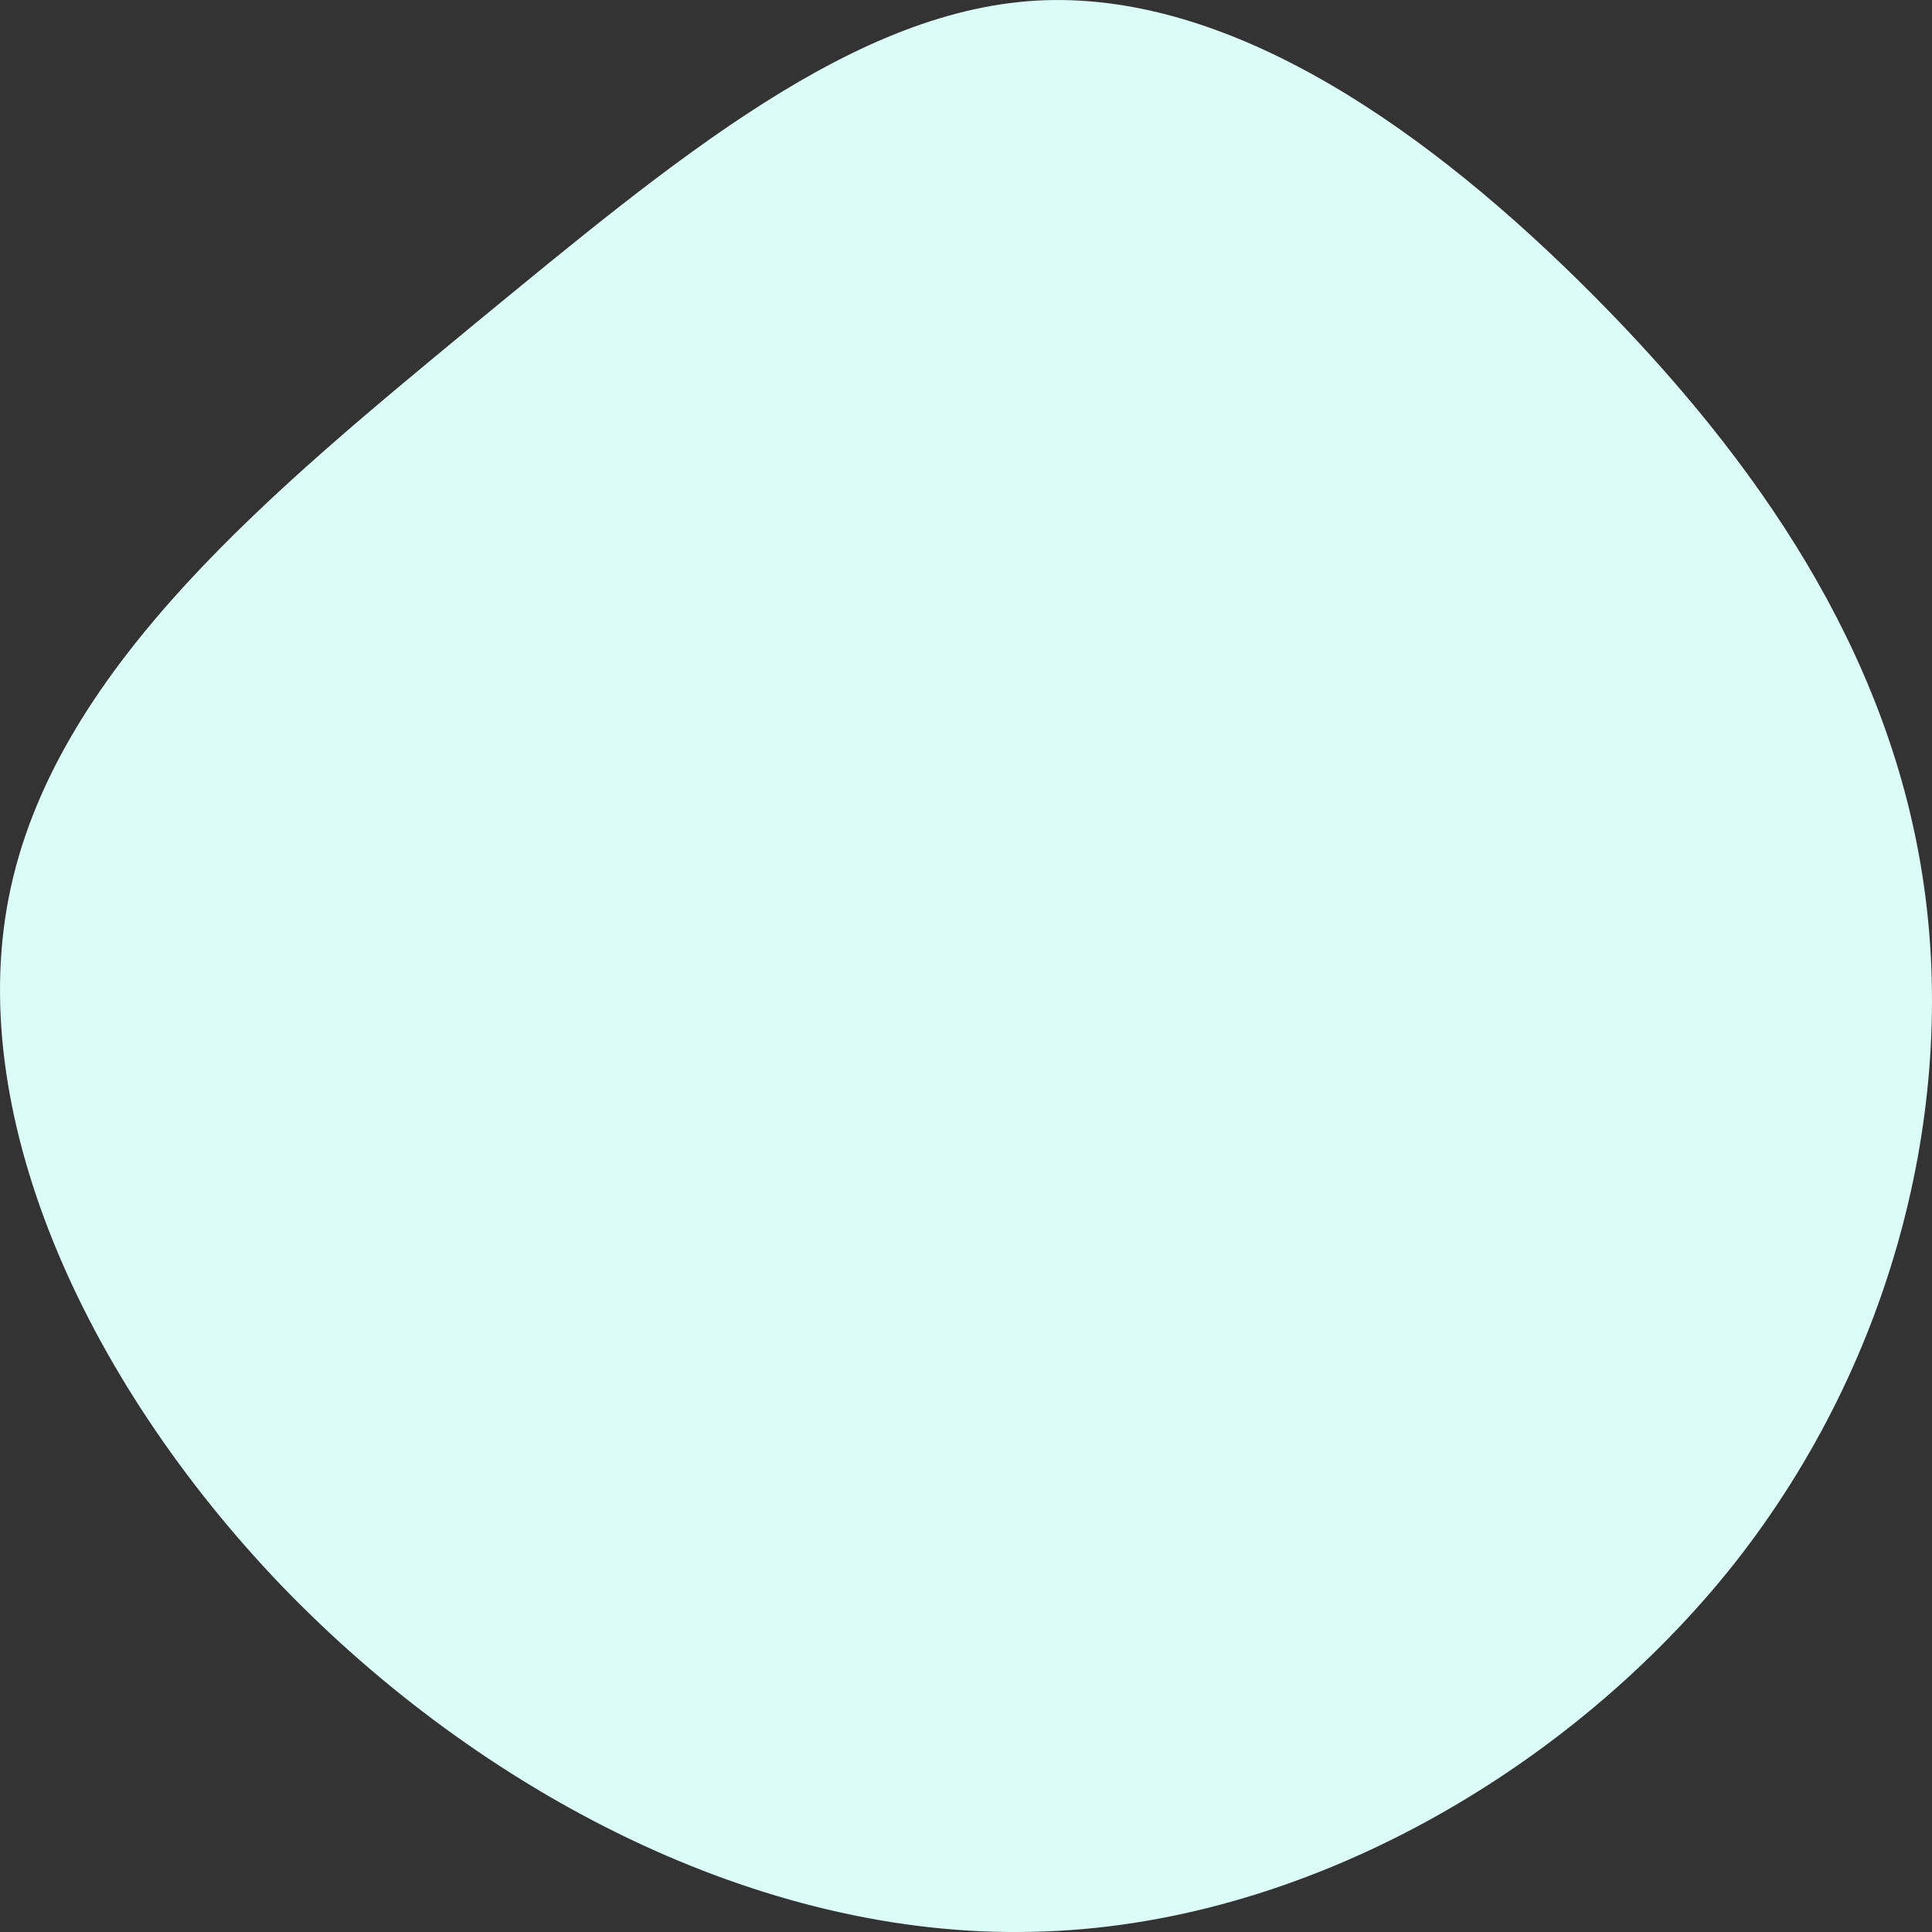
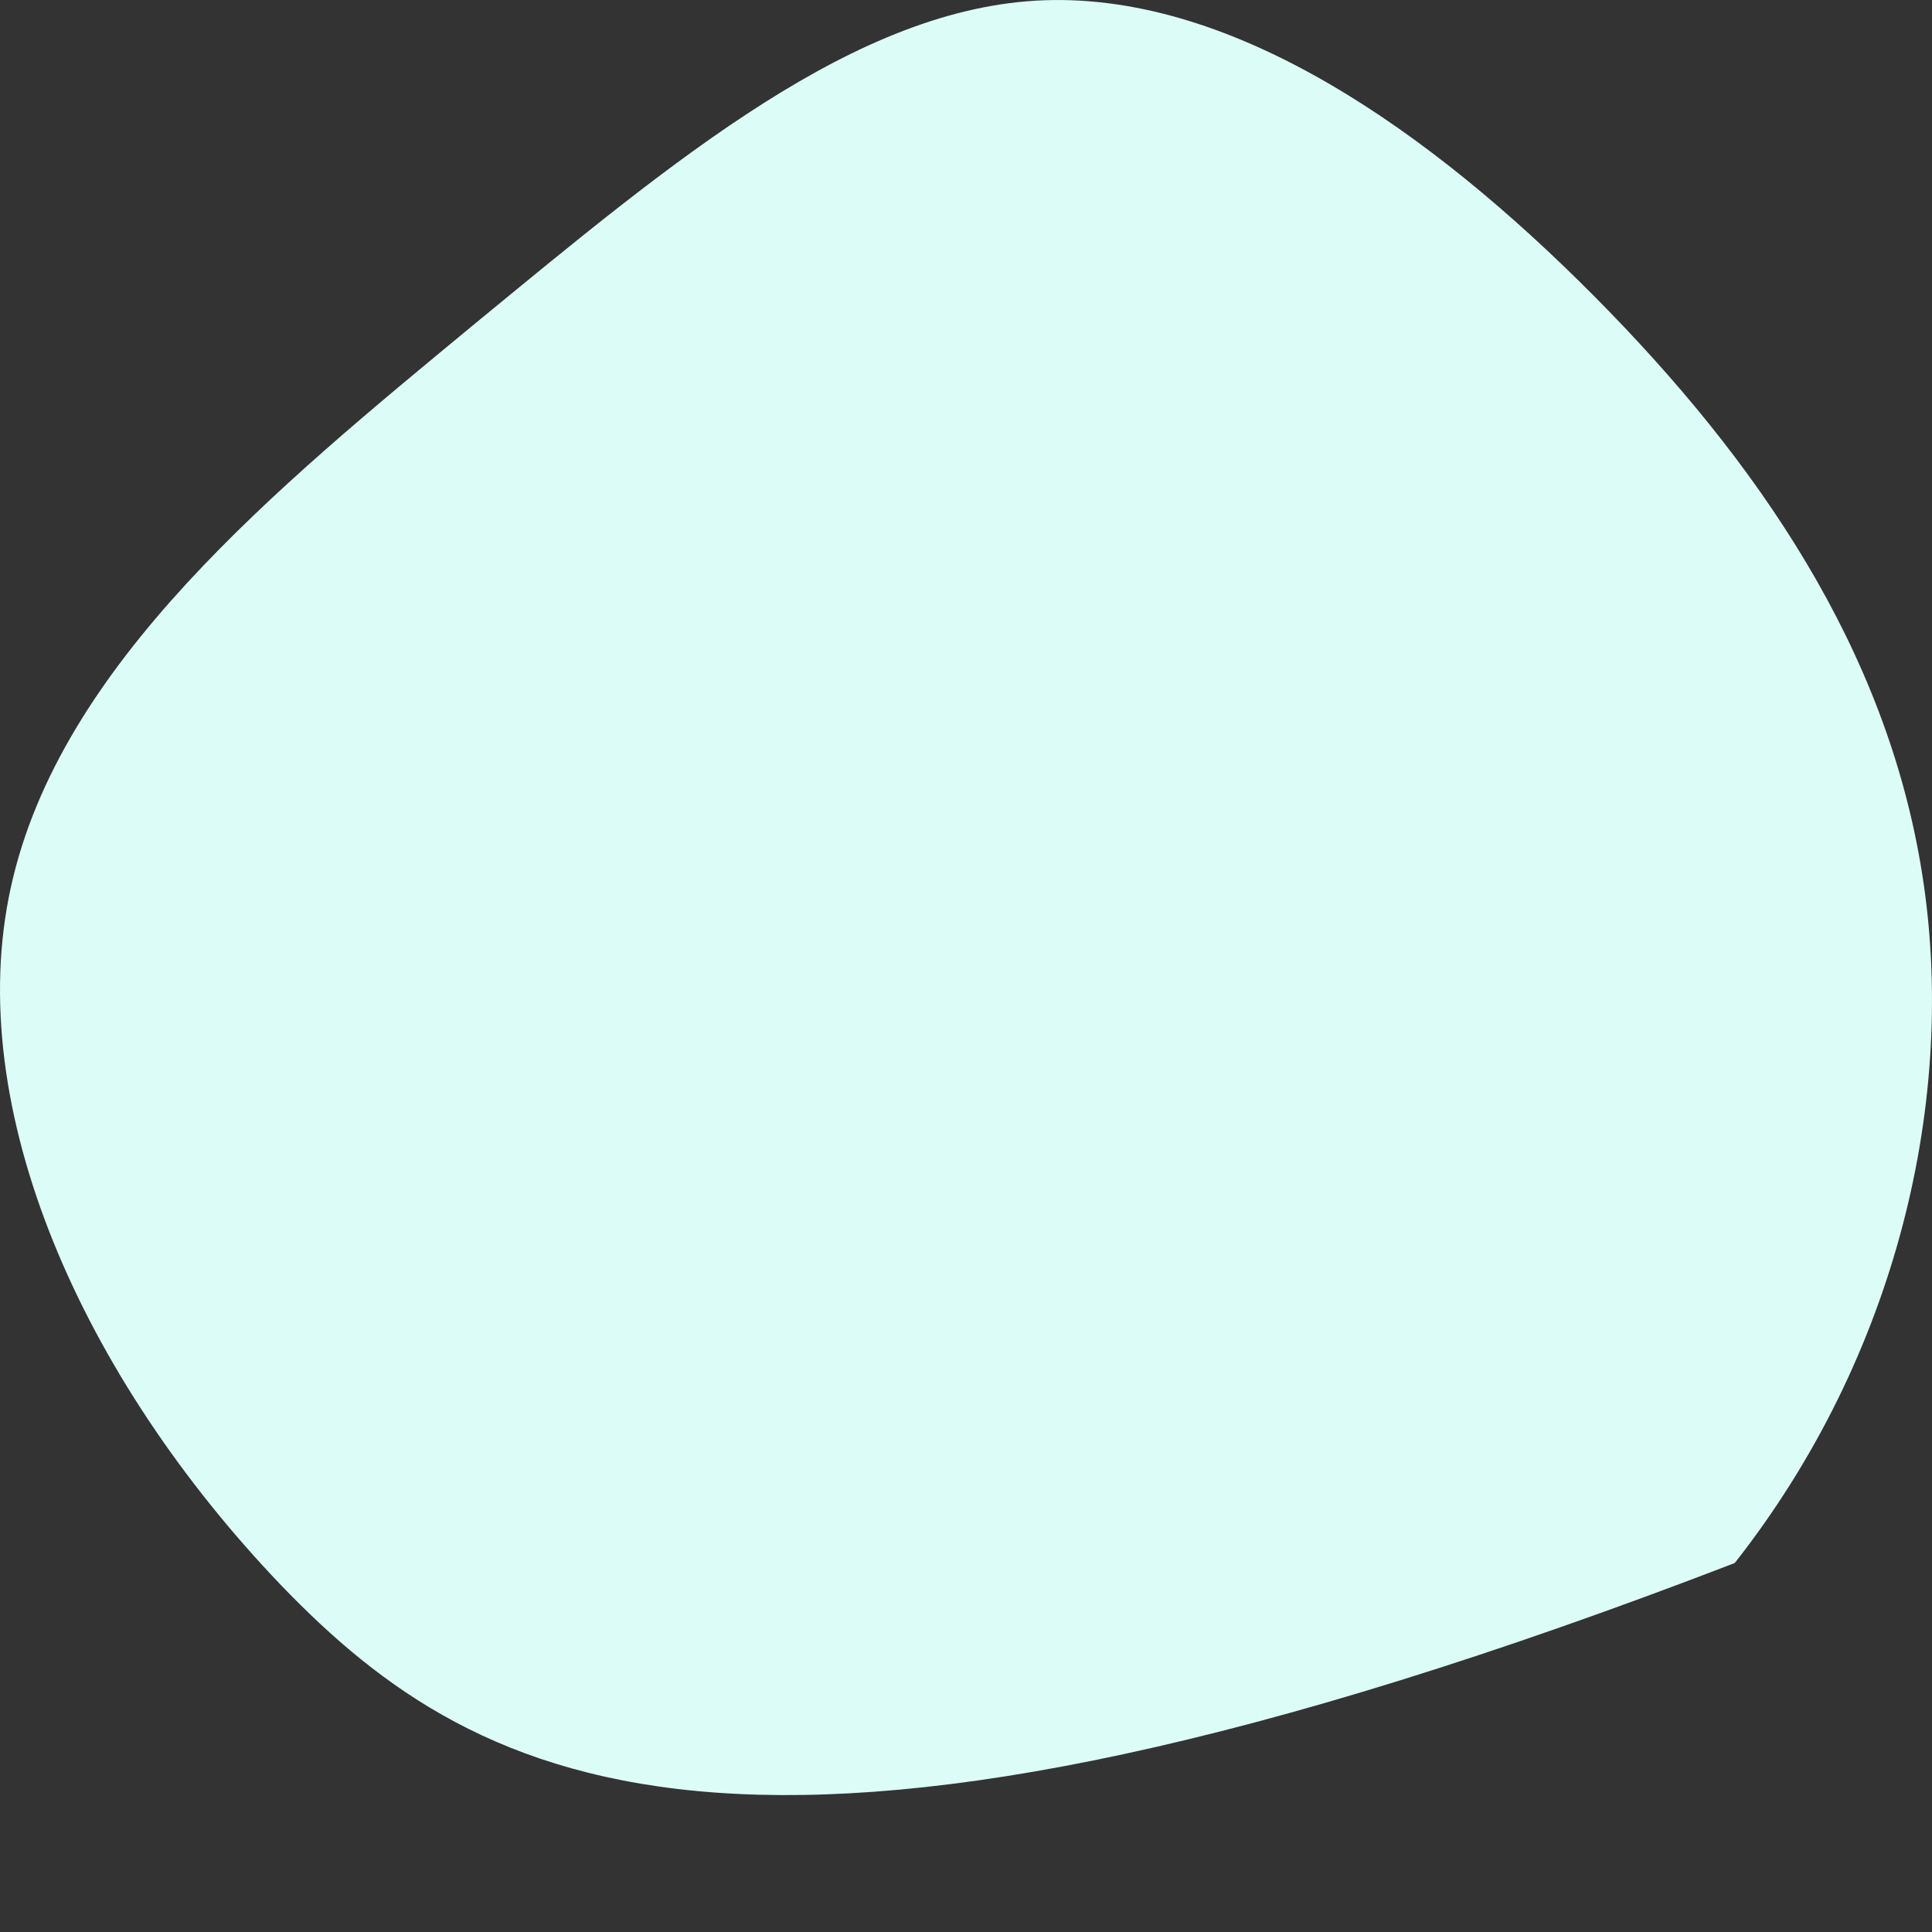
<svg xmlns="http://www.w3.org/2000/svg" width="40" height="40" viewBox="0 0 40 40" fill="none">
  <rect x="0" y="0" width="40" height="40" fill="#333333" stroke="none" />
-   <path d="M35.916 32.361C32.541 36.627 27 39.887 21.375 39.996C15.722 40.132 9.956 37.116 5.822 32.823C1.715 28.531 -0.788 22.962 0.225 18.37C1.237 13.752 5.709 10.111 9.816 6.715C13.95 3.319 17.719 0.141 21.628 0.005C25.566 -0.131 29.616 2.721 32.991 6.117C36.394 9.541 39.066 13.453 39.797 18.098C40.529 22.717 39.291 28.069 35.916 32.361H35.916Z" fill="#DCFCF7" />
+   <path d="M35.916 32.361C15.722 40.132 9.956 37.116 5.822 32.823C1.715 28.531 -0.788 22.962 0.225 18.37C1.237 13.752 5.709 10.111 9.816 6.715C13.95 3.319 17.719 0.141 21.628 0.005C25.566 -0.131 29.616 2.721 32.991 6.117C36.394 9.541 39.066 13.453 39.797 18.098C40.529 22.717 39.291 28.069 35.916 32.361H35.916Z" fill="#DCFCF7" />
</svg>